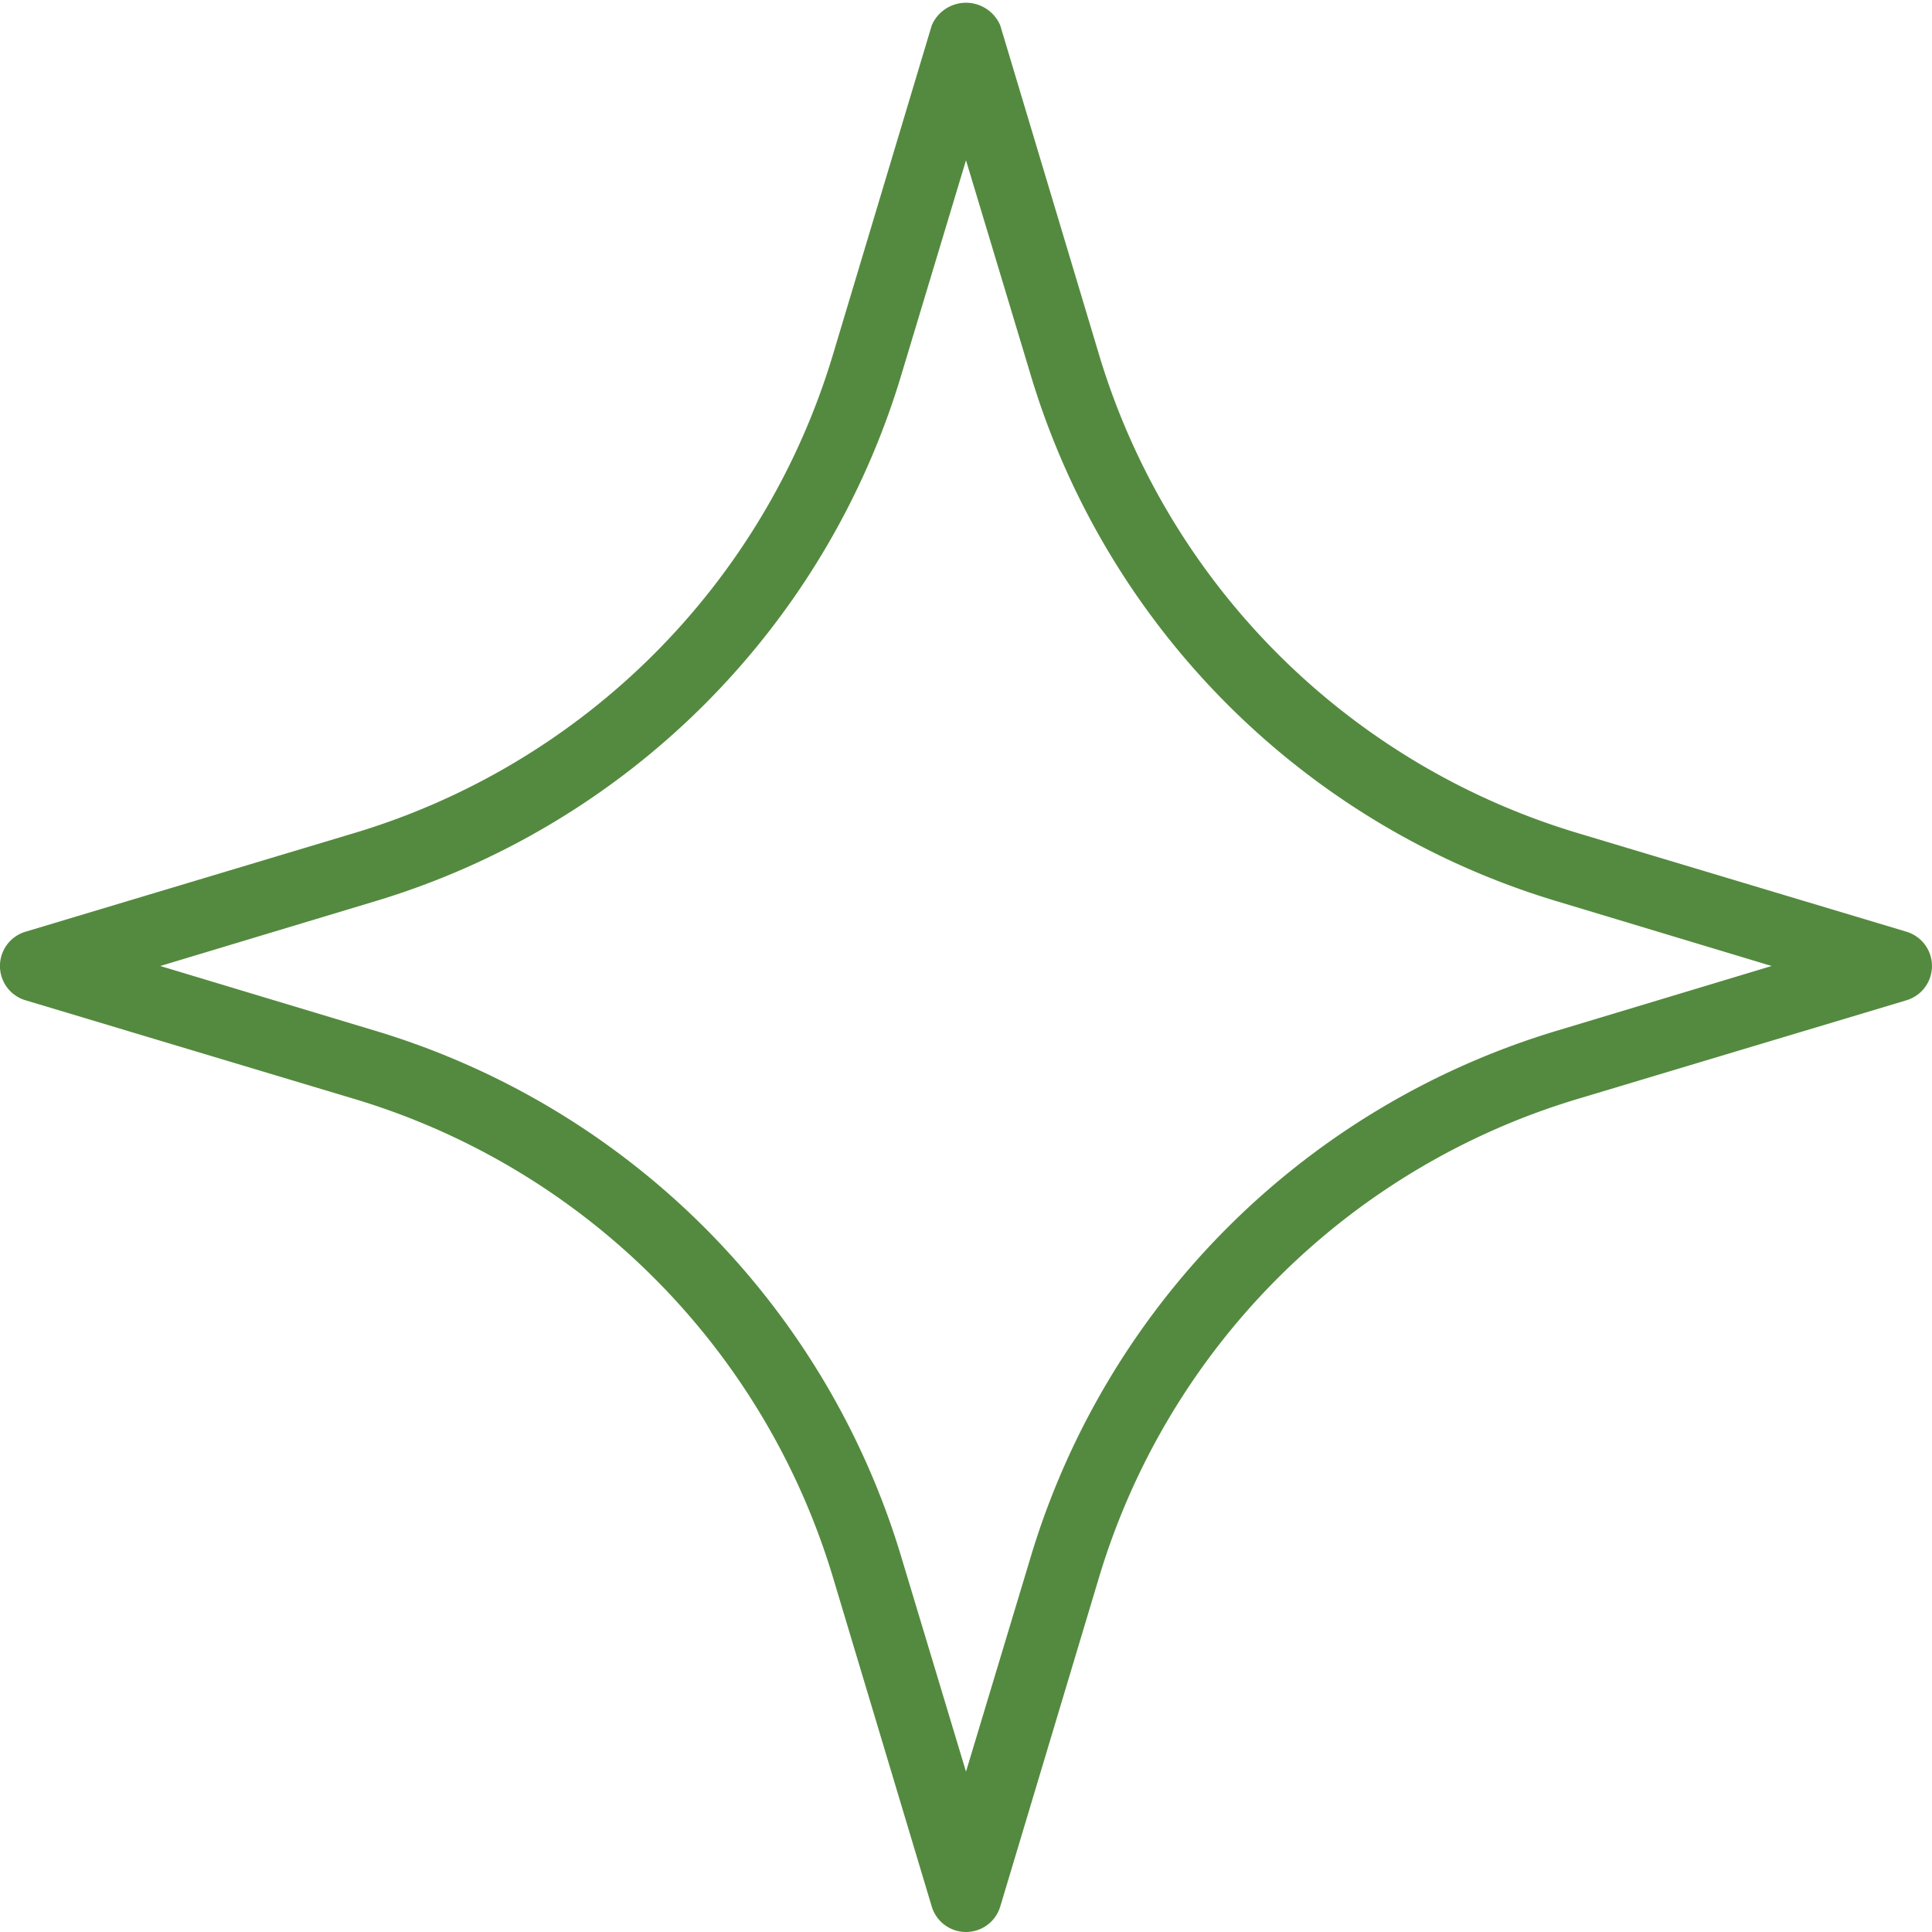
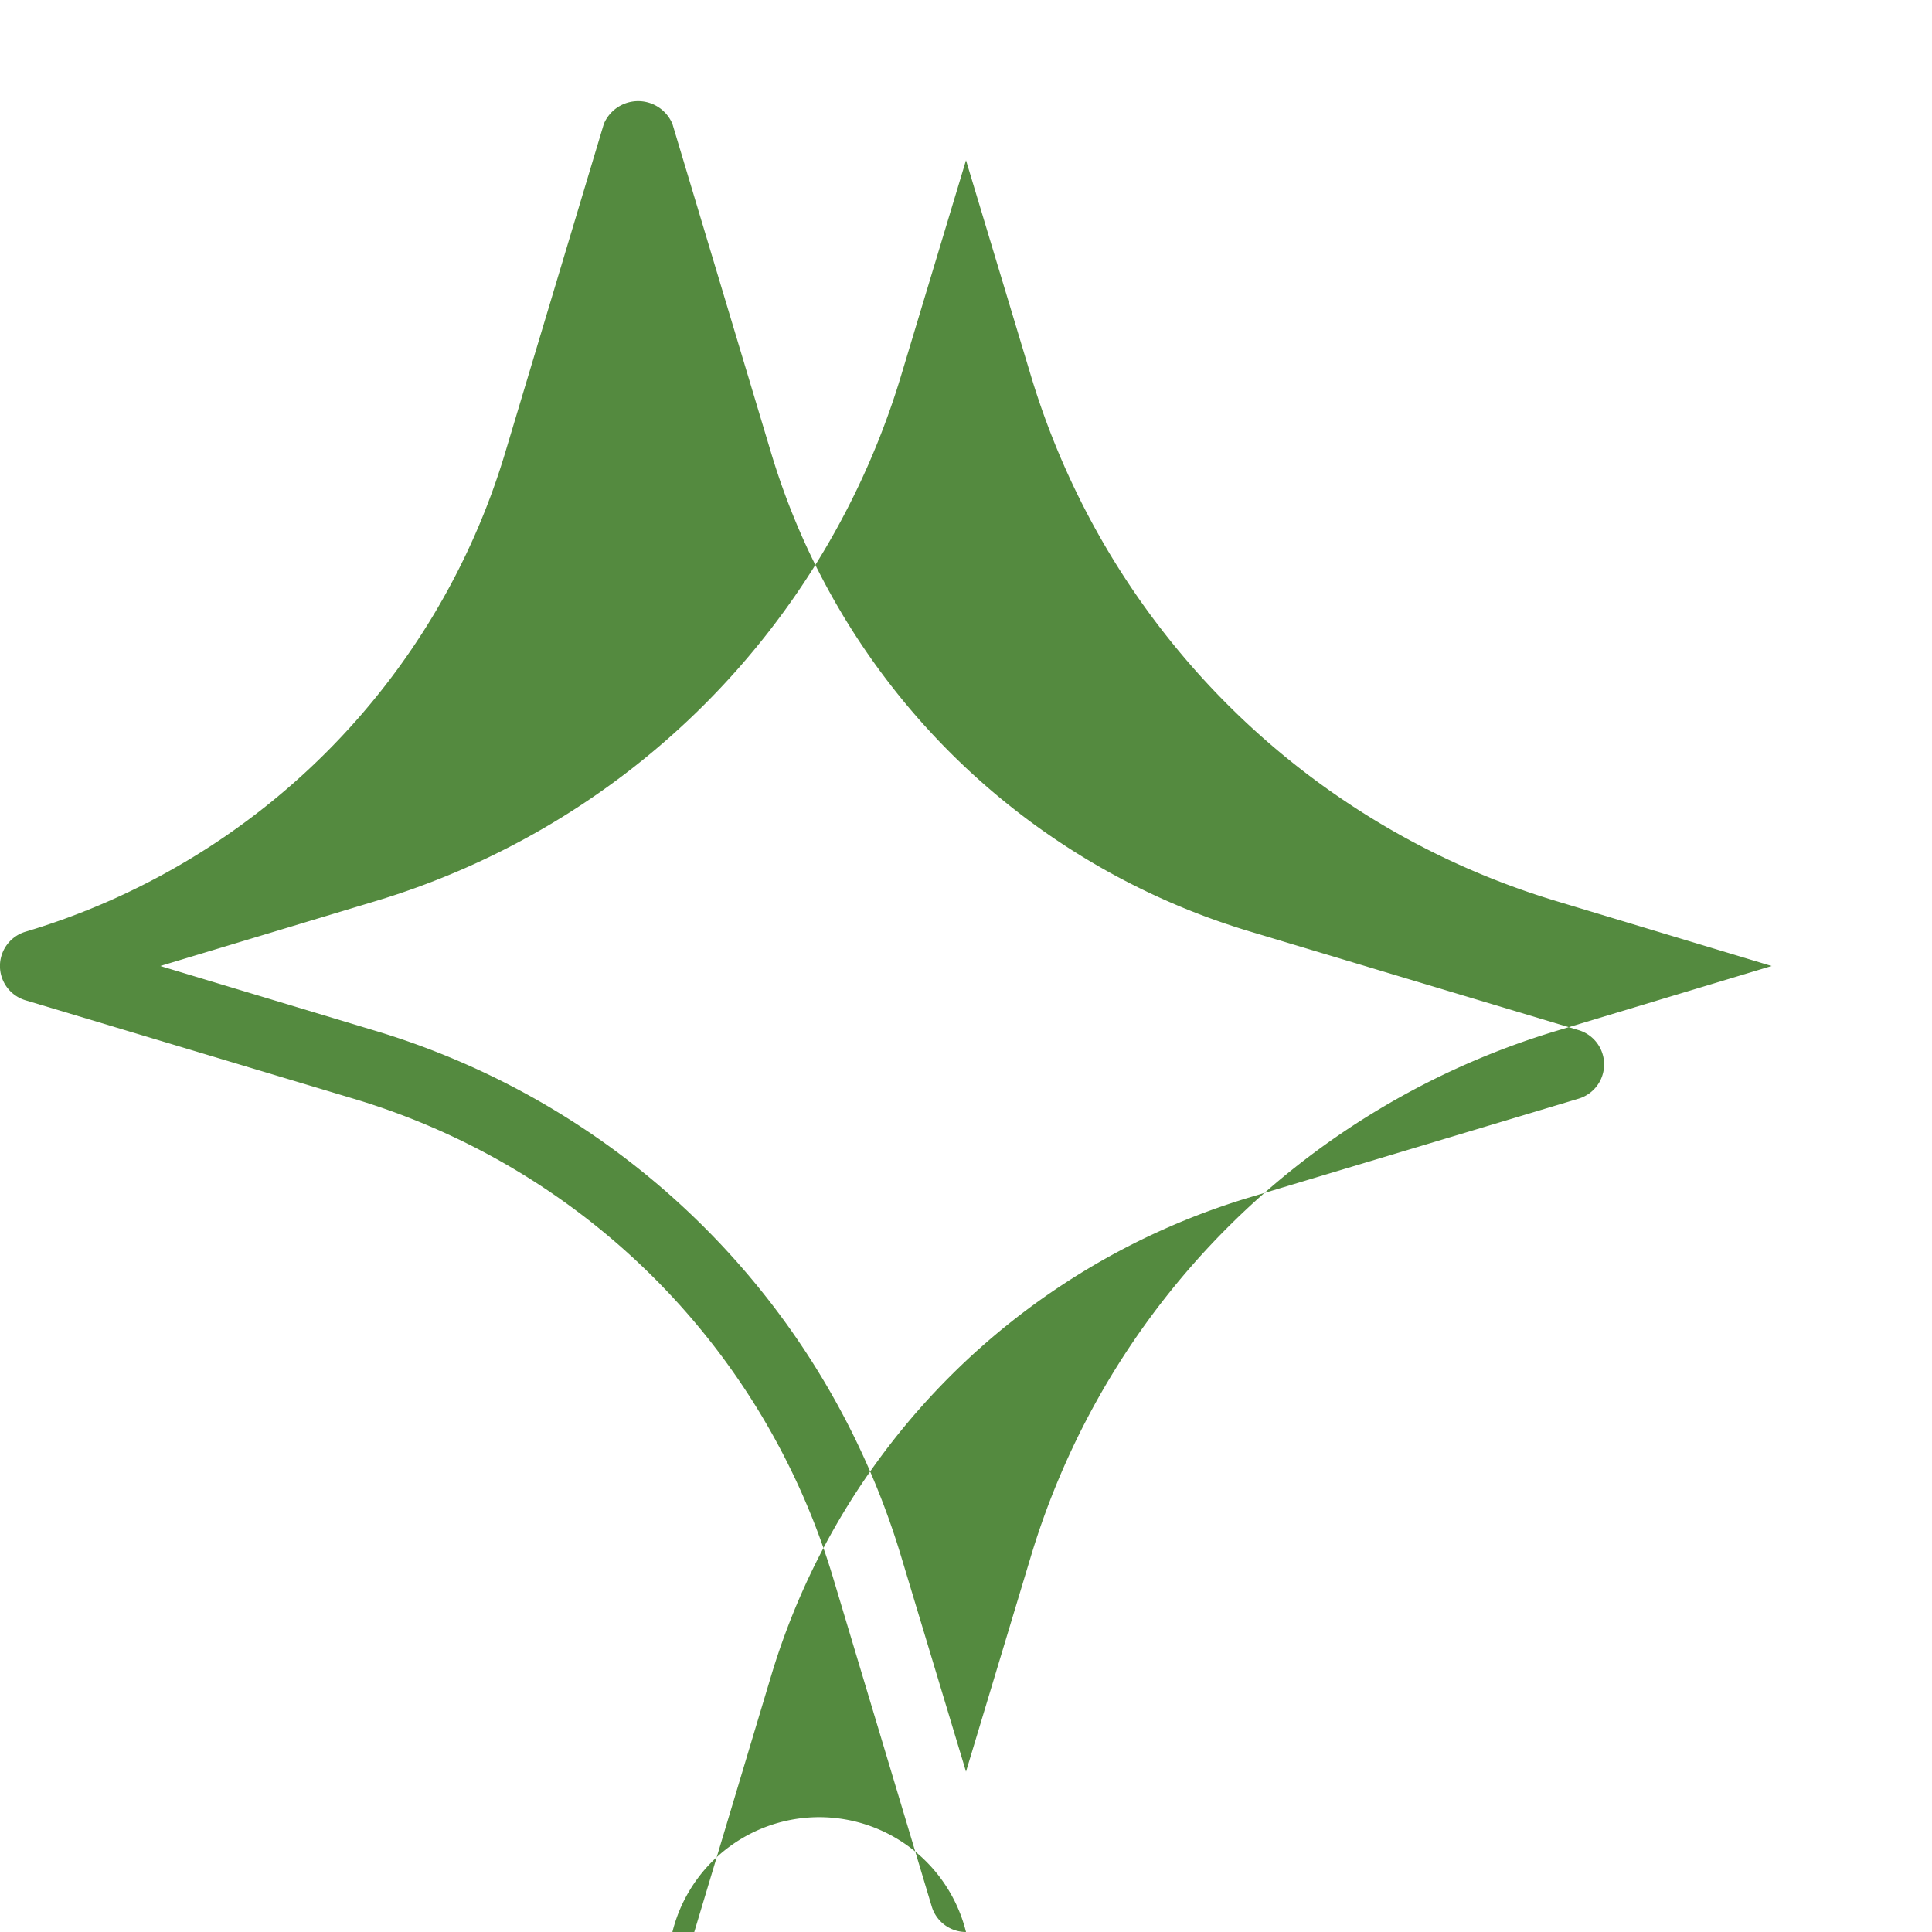
<svg xmlns="http://www.w3.org/2000/svg" fill="#548a3f" height="27" preserveAspectRatio="xMidYMid meet" version="1" viewBox="15.5 15.5 27.0 27.0" width="27" zoomAndPan="magnify">
  <g data-name="Layer 3" id="change1_1">
-     <path d="M29,42.5a.5.5,0,0,1-.479-.357l-1.375-4.582a9.976,9.976,0,0,0-6.707-6.707l-4.583-1.375a.5.5,0,0,1,0-.958l4.582-1.375a9.977,9.977,0,0,0,6.708-6.708l1.375-4.582a.52.52,0,0,1,.958,0l1.375,4.583a9.976,9.976,0,0,0,6.707,6.707l4.582,1.375a.5.5,0,0,1,0,.958l-4.582,1.375a9.975,9.975,0,0,0-6.707,6.707l-1.375,4.582A.5.5,0,0,1,29,42.5ZM17.74,29l2.987.9A10.971,10.971,0,0,1,28.1,37.273l.9,2.986.9-2.986A10.975,10.975,0,0,1,37.273,29.9l2.986-.9-2.986-.9A10.971,10.971,0,0,1,29.9,20.727L29,17.74l-.9,2.986A10.974,10.974,0,0,1,20.726,28.1Z" fill="inherit" />
+     <path d="M29,42.5a.5.5,0,0,1-.479-.357l-1.375-4.582a9.976,9.976,0,0,0-6.707-6.707l-4.583-1.375a.5.5,0,0,1,0-.958a9.977,9.977,0,0,0,6.708-6.708l1.375-4.582a.52.52,0,0,1,.958,0l1.375,4.583a9.976,9.976,0,0,0,6.707,6.707l4.582,1.375a.5.5,0,0,1,0,.958l-4.582,1.375a9.975,9.975,0,0,0-6.707,6.707l-1.375,4.582A.5.5,0,0,1,29,42.5ZM17.74,29l2.987.9A10.971,10.971,0,0,1,28.1,37.273l.9,2.986.9-2.986A10.975,10.975,0,0,1,37.273,29.9l2.986-.9-2.986-.9A10.971,10.971,0,0,1,29.9,20.727L29,17.74l-.9,2.986A10.974,10.974,0,0,1,20.726,28.1Z" fill="inherit" />
  </g>
</svg>